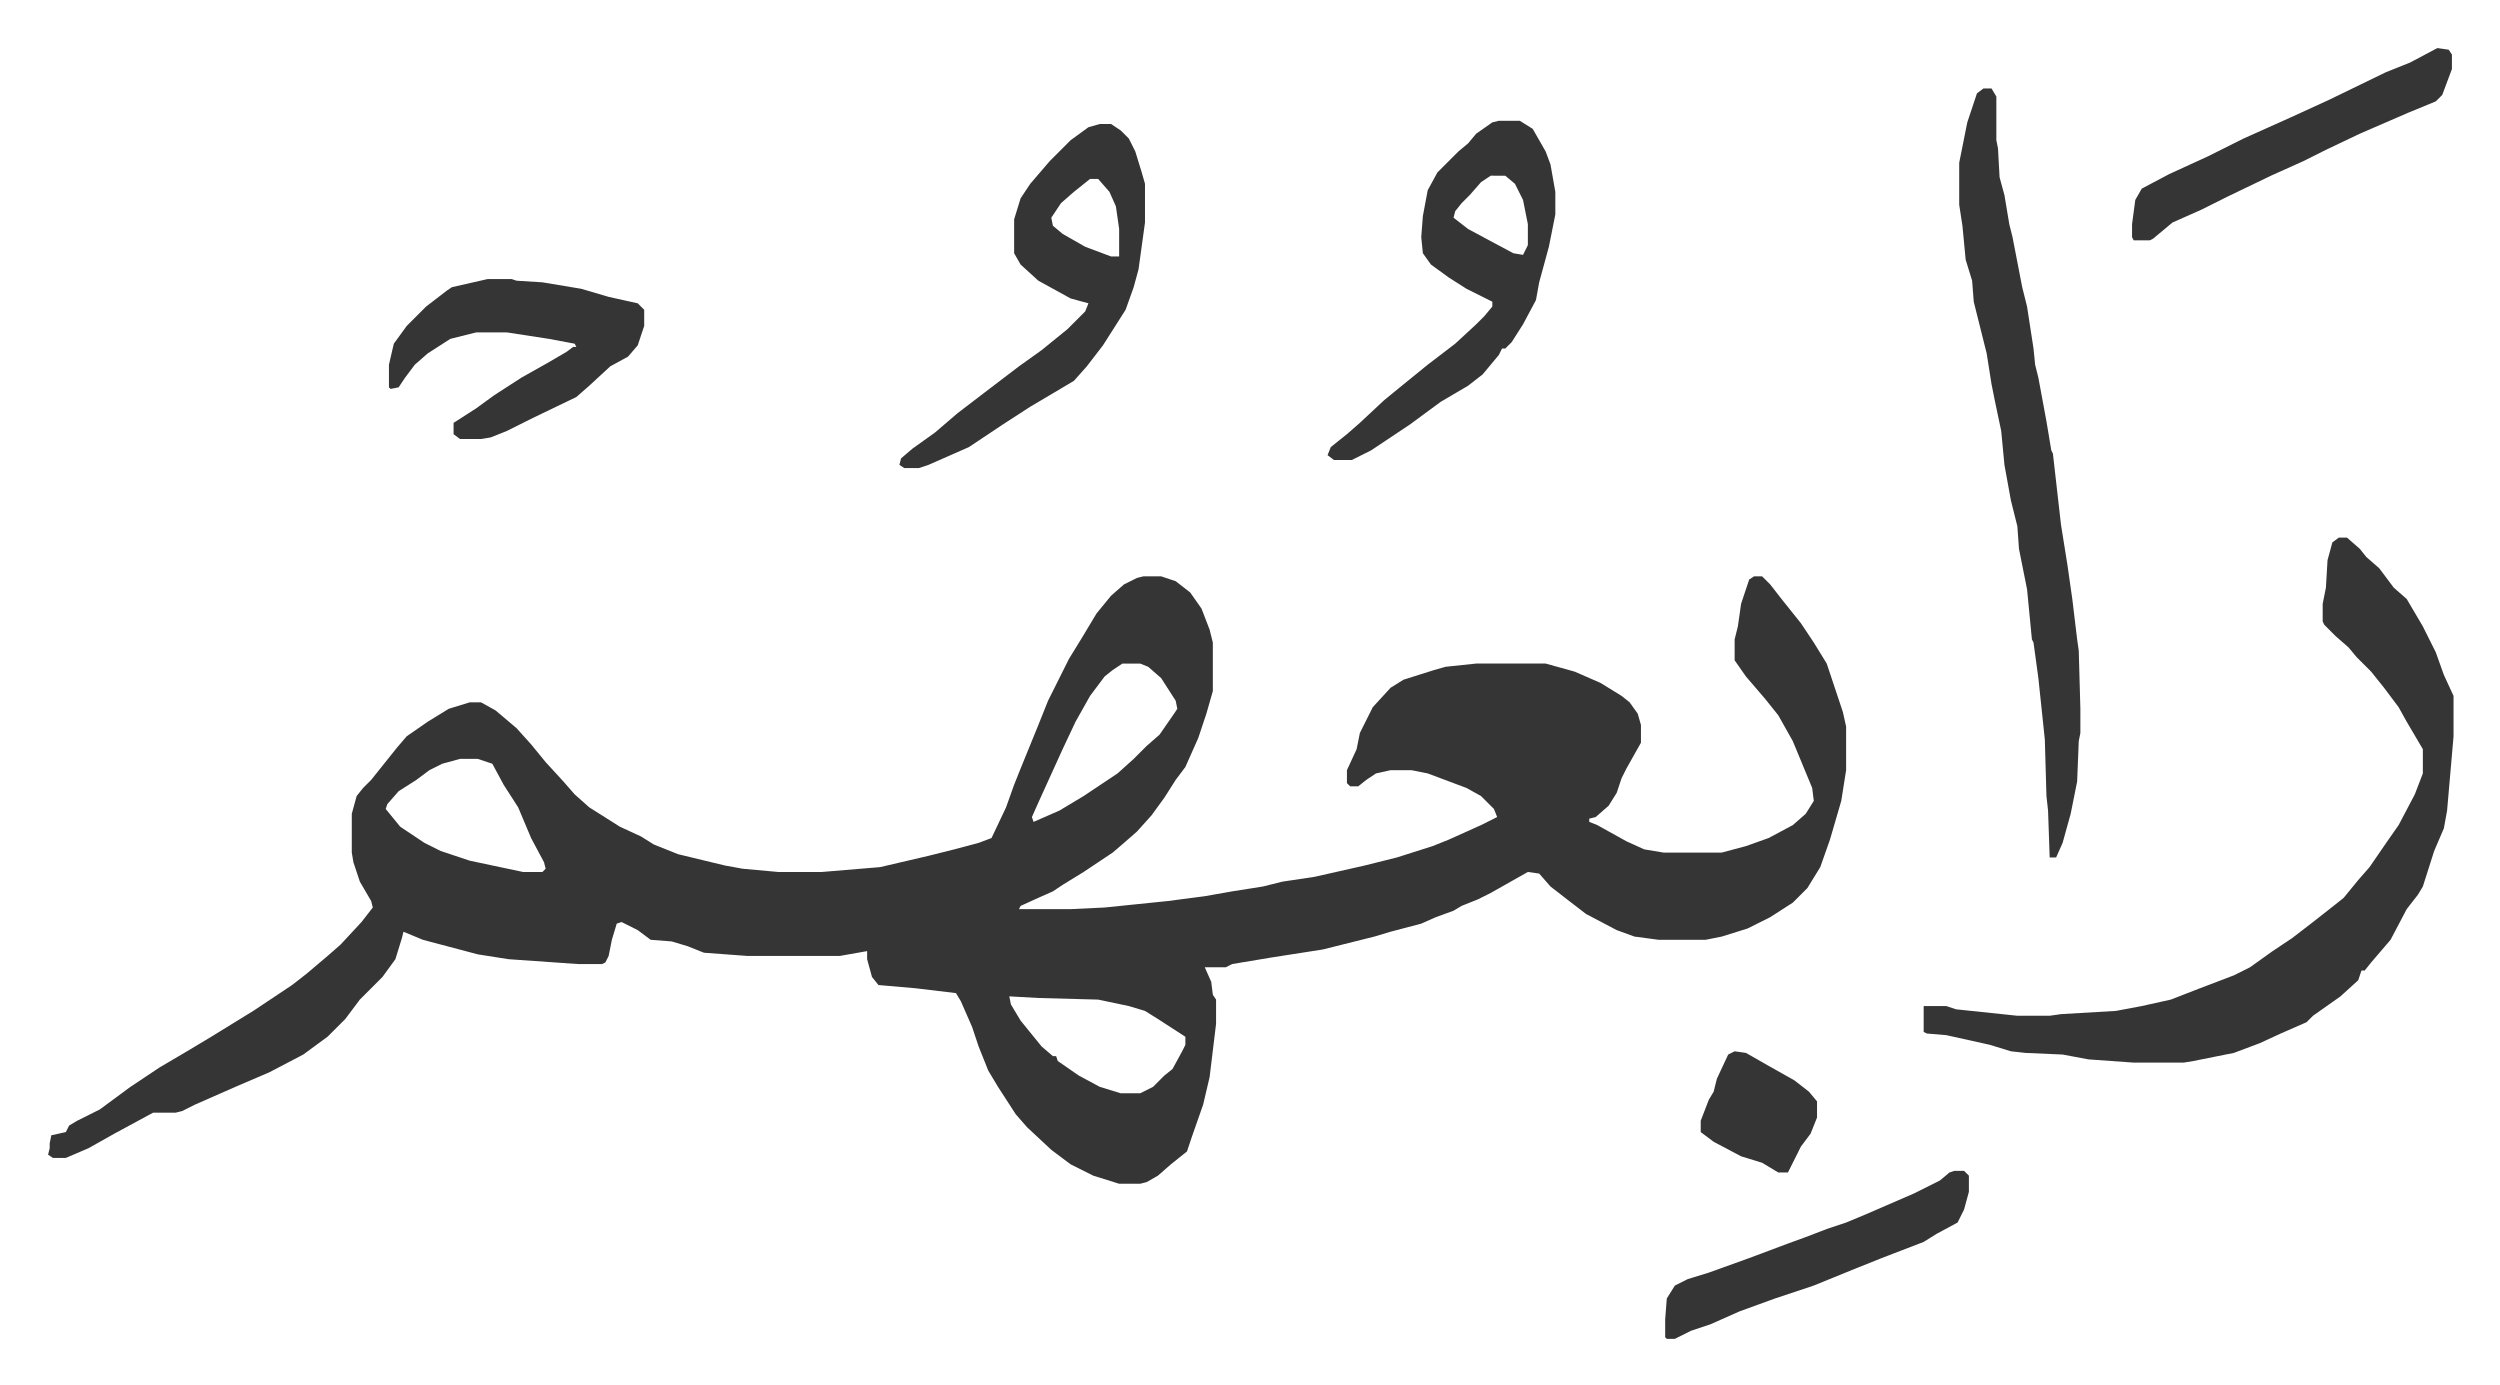
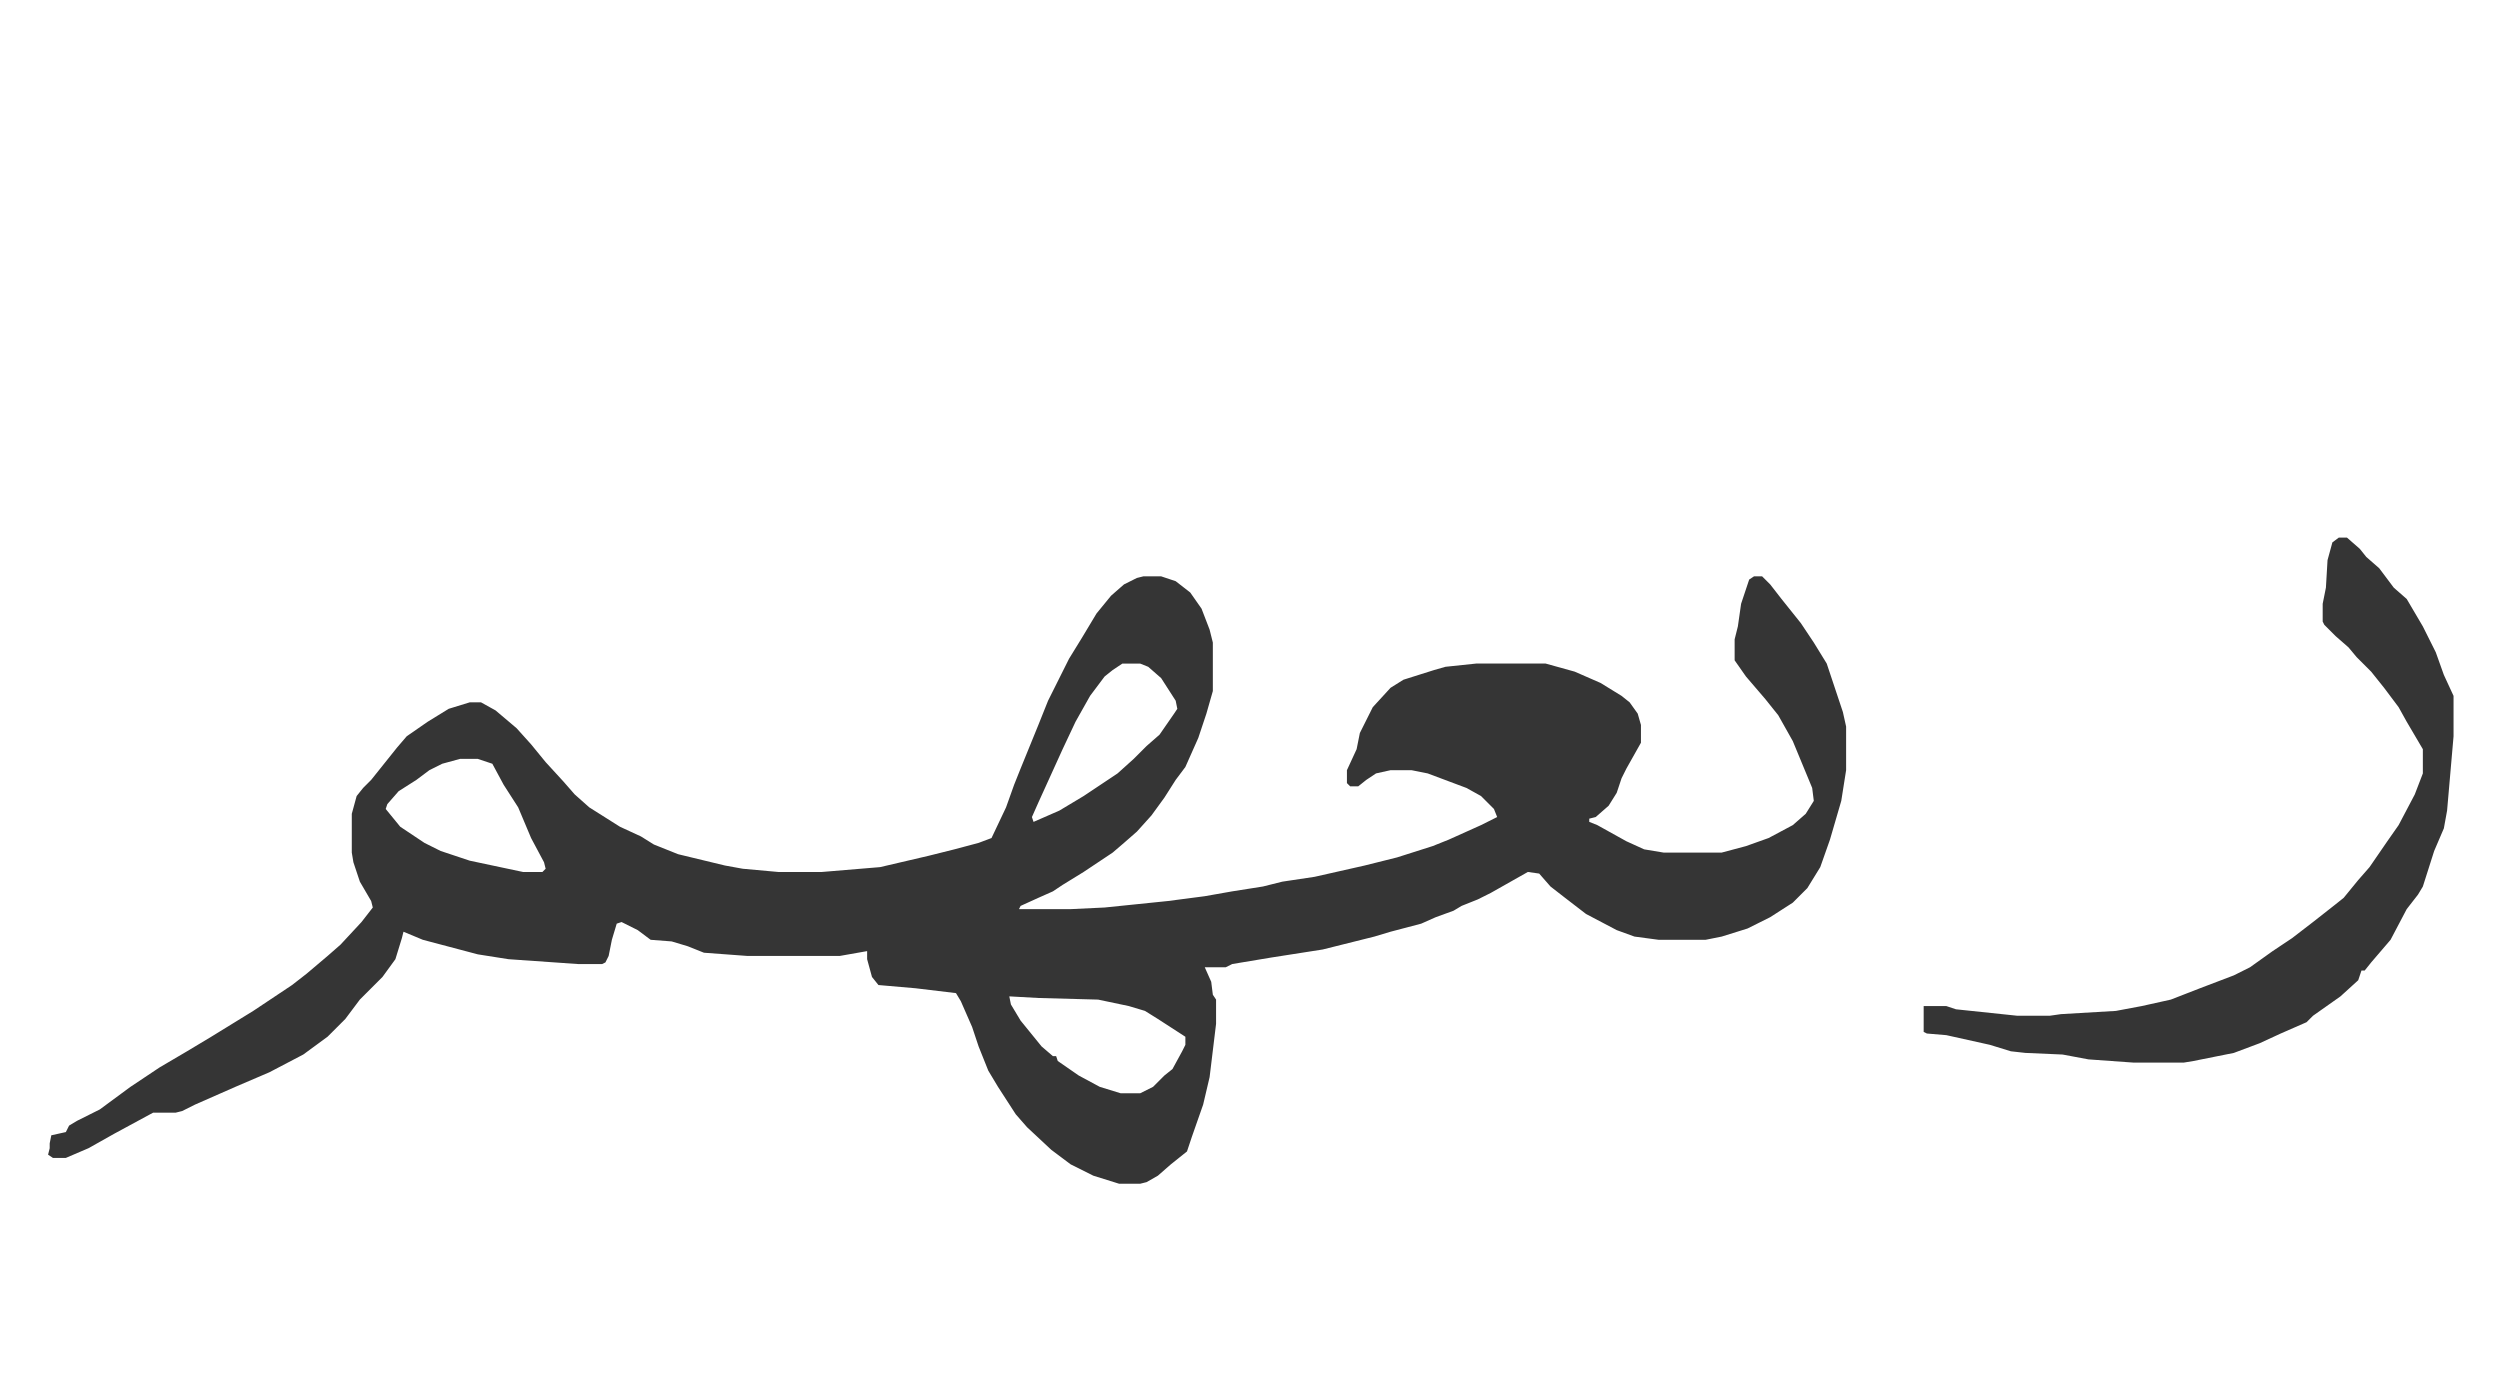
<svg xmlns="http://www.w3.org/2000/svg" role="img" viewBox="-29.76 405.24 1547.52 857.52">
  <path fill="#353535" id="rule_normal" d="M678 762h11l9 3 9 7 7 10 5 13 2 8v30l-4 14-5 15-8 18-6 8-7 11-8 11-9 10-8 7-7 6-9 6-9 6-13 8-6 4-9 4-11 5-1 2h32l21-1 39-4 23-3 17-3 19-3 12-3 20-3 31-7 20-5 22-7 10-4 20-9 10-5-2-5-8-8-9-5-24-9-10-2h-13l-9 2-6 4-5 4h-5l-2-2v-8l6-13 2-10 8-16 11-12 8-5 19-6 7-2 19-2h43l18 5 16 7 13 8 5 4 5 7 2 7v11l-9 16-3 6-3 9-5 8-8 7-4 1v2l5 2 18 10 11 5 12 2h36l15-4 14-5 15-8 8-7 5-8-1-8-12-29-9-16-8-10-12-14-7-10v-13l2-8 2-14 5-15 3-2h5l5 5 7 9 12 15 8 12 8 13 7 21 3 9 2 9v27l-3 19-7 24-6 17-8 13-9 9-14 9-14 7-16 5-10 2h-29l-15-2-11-4-19-10-13-10-9-7-7-8-7-1-23 13-8 4-10 4-5 3-11 4-9 4-19 5-10 3-32 8-32 5-24 4-4 2h-13l4 9 1 8 2 3v15l-4 33-4 17-7 20-3 9-10 8-8 7-7 4-4 1h-13l-16-5-14-7-12-9-15-14-7-8-11-17-6-10-6-15-4-12-7-16-3-5-25-3-23-2-4-5-3-11v-5l-17 3h-57l-27-2-10-4-10-3-13-1-8-6-10-5-3 1-3 10-2 10-2 4-2 1h-15l-43-3-19-3-34-9-12-5-1 4-4 13-8 11-14 14-9 12-11 11-15 11-21 11-21 9-25 11-8 4-4 1H65l-24 13-16 9-14 6H3l-3-2 1-4v-3l1-5 9-2 2-4 5-3 14-7 19-14 18-12 17-10 15-9 26-16 24-16 9-7 13-11 8-7 13-14 7-9-1-4-7-12-4-12-1-6v-24l3-11 4-5 5-5 8-10 8-10 6-7 13-9 13-8 13-4h7l9 5 13 11 9 10 9 11 11 12 7 8 9 8 19 12 13 6 8 5 15 6 29 7 11 2 22 2h27l36-3 30-7 16-4 15-4 8-3 9-19 5-14 4-10 11-27 6-15 13-26 8-13 9-15 9-11 8-7 8-4zm-13 54l-6 4-5 4-9 12-9 16-8 17-15 33-4 9 1 3 16-7 15-9 21-14 10-9 8-8 8-7 9-13 2-3-1-5-9-14-8-7-5-2zm-410 59l-11 3-8 4-8 6-11 7-7 8-1 3 9 11 15 10 10 5 18 6 33 7h12l2-2-1-4-8-15-8-19-9-14-7-13-9-3zm340 147l1 5 6 10 13 16 7 6h2l1 3 13 9 13 7 13 4h12l8-4 7-7 5-4 6-11 2-4v-5l-17-11-8-5-10-3-19-4-37-1zm823-284h5l8 7 4 5 8 7 9 12 8 7 10 17 8 16 5 14 6 13v25l-4 46-2 11-6 14-7 22-3 5-7 9-10 19-12 14-4 5h-2l-2 6-11 10-17 12-4 4-16 7-13 6-8 3-8 3-25 5-6 1h-31l-28-2-16-3-23-1-9-1-13-4-27-6-12-1-2-1v-16h14l6 2 38 4h20l7-1 34-2 16-3 18-4 18-7 21-8 10-5 14-10 12-8 13-10 14-11 5-4 9-11 7-8 11-16 7-10 10-19 5-13v-15l-10-17-5-9-9-12-8-10-9-9-5-6-8-7-7-7-1-2v-11l2-10 1-17 3-11z" />
-   <path fill="#353535" id="rule_normal" d="M1198 460h5l3 5v27l1 5 1 18 3 11 3 18 2 8 6 31 3 12 4 26 1 10 2 8 5 27 3 18 1 2 5 44 4 25 3 21 3 25 1 7 1 36v15l-1 5-1 25-4 20-5 18-4 9h-4l-1-29-1-9-1-35-4-38-3-22-1-2-3-31-5-25-1-14-4-16-4-22-2-21-4-19-2-10-3-19-8-32-1-13-4-13-2-21-2-13v-26l5-25 6-18zm-547 22h7l6 4 5 5 4 8 4 13 2 7v24l-4 29-3 11-5 14-7 11-7 11-10 13-8 9-27 16-17 11-21 14-25 11-6 2h-9l-3-2 1-4 7-6 14-10 14-12 17-13 21-16 14-10 16-13 11-11 2-5-11-3-20-11-11-10-4-7v-21l4-13 6-9 12-14 13-13 11-8zm-6 34l-10 8-8 7-6 9 1 5 6 5 14 8 16 6h5v-17l-2-14-4-9-7-8zm253-36h13l8 5 8 14 3 8 3 17v14l-4 20-6 22-2 11-8 15-7 11-4 4h-2l-2 4-10 12-9 7-17 10-19 14-24 16-12 6h-11l-4-3 2-5 10-8 8-7 15-14 11-9 16-13 17-13 13-12 5-5 5-6v-3l-16-8-11-7-11-8-5-7-1-10 1-13 3-16 6-11 13-13 6-5 5-6 10-7zm-5 34l-6 4-7 8-5 5-4 5-1 4 9 7 28 15 6 1 3-6v-13l-3-15-5-10-6-5zm-621 64h15l3 1 16 1 24 4 17 5 18 4 4 4v10l-4 12-6 7-11 6-13 12-8 7-27 13-16 8-10 4-6 1h-13l-4-3v-7l14-9 11-8 17-11 16-9 12-7 4-3h2l-1-2-16-3-26-4h-19l-16 4-14 9-8 7-6 8-4 6-5 1-1-1v-14l3-13 8-11 12-12 13-10 3-2zm1207-143l7 1 2 3v9l-6 16-4 4-17 7-30 13-21 10-14 7-20 9-27 13-16 8-18 8-12 10-2 1h-10l-1-2v-8l2-15 4-7 17-9 24-11 22-11 29-13 24-11 35-17 15-6zm-299 695h6l3 3v10l-3 11-4 8-13 7-8 5-26 10-15 6-27 11-24 8-22 8-18 8-12 4-10 5h-5l-1-1v-11l1-13 5-8 8-4 13-4 25-9 24-9 11-4 13-5 12-4 12-5 30-13 16-8 6-5zm-136-74l7 1 14 8 16 9 9 7 5 6v10l-4 10-6 8-8 16h-6l-10-6-13-4-17-9-8-6v-7l5-13 3-5 2-8 7-15z" />
</svg>